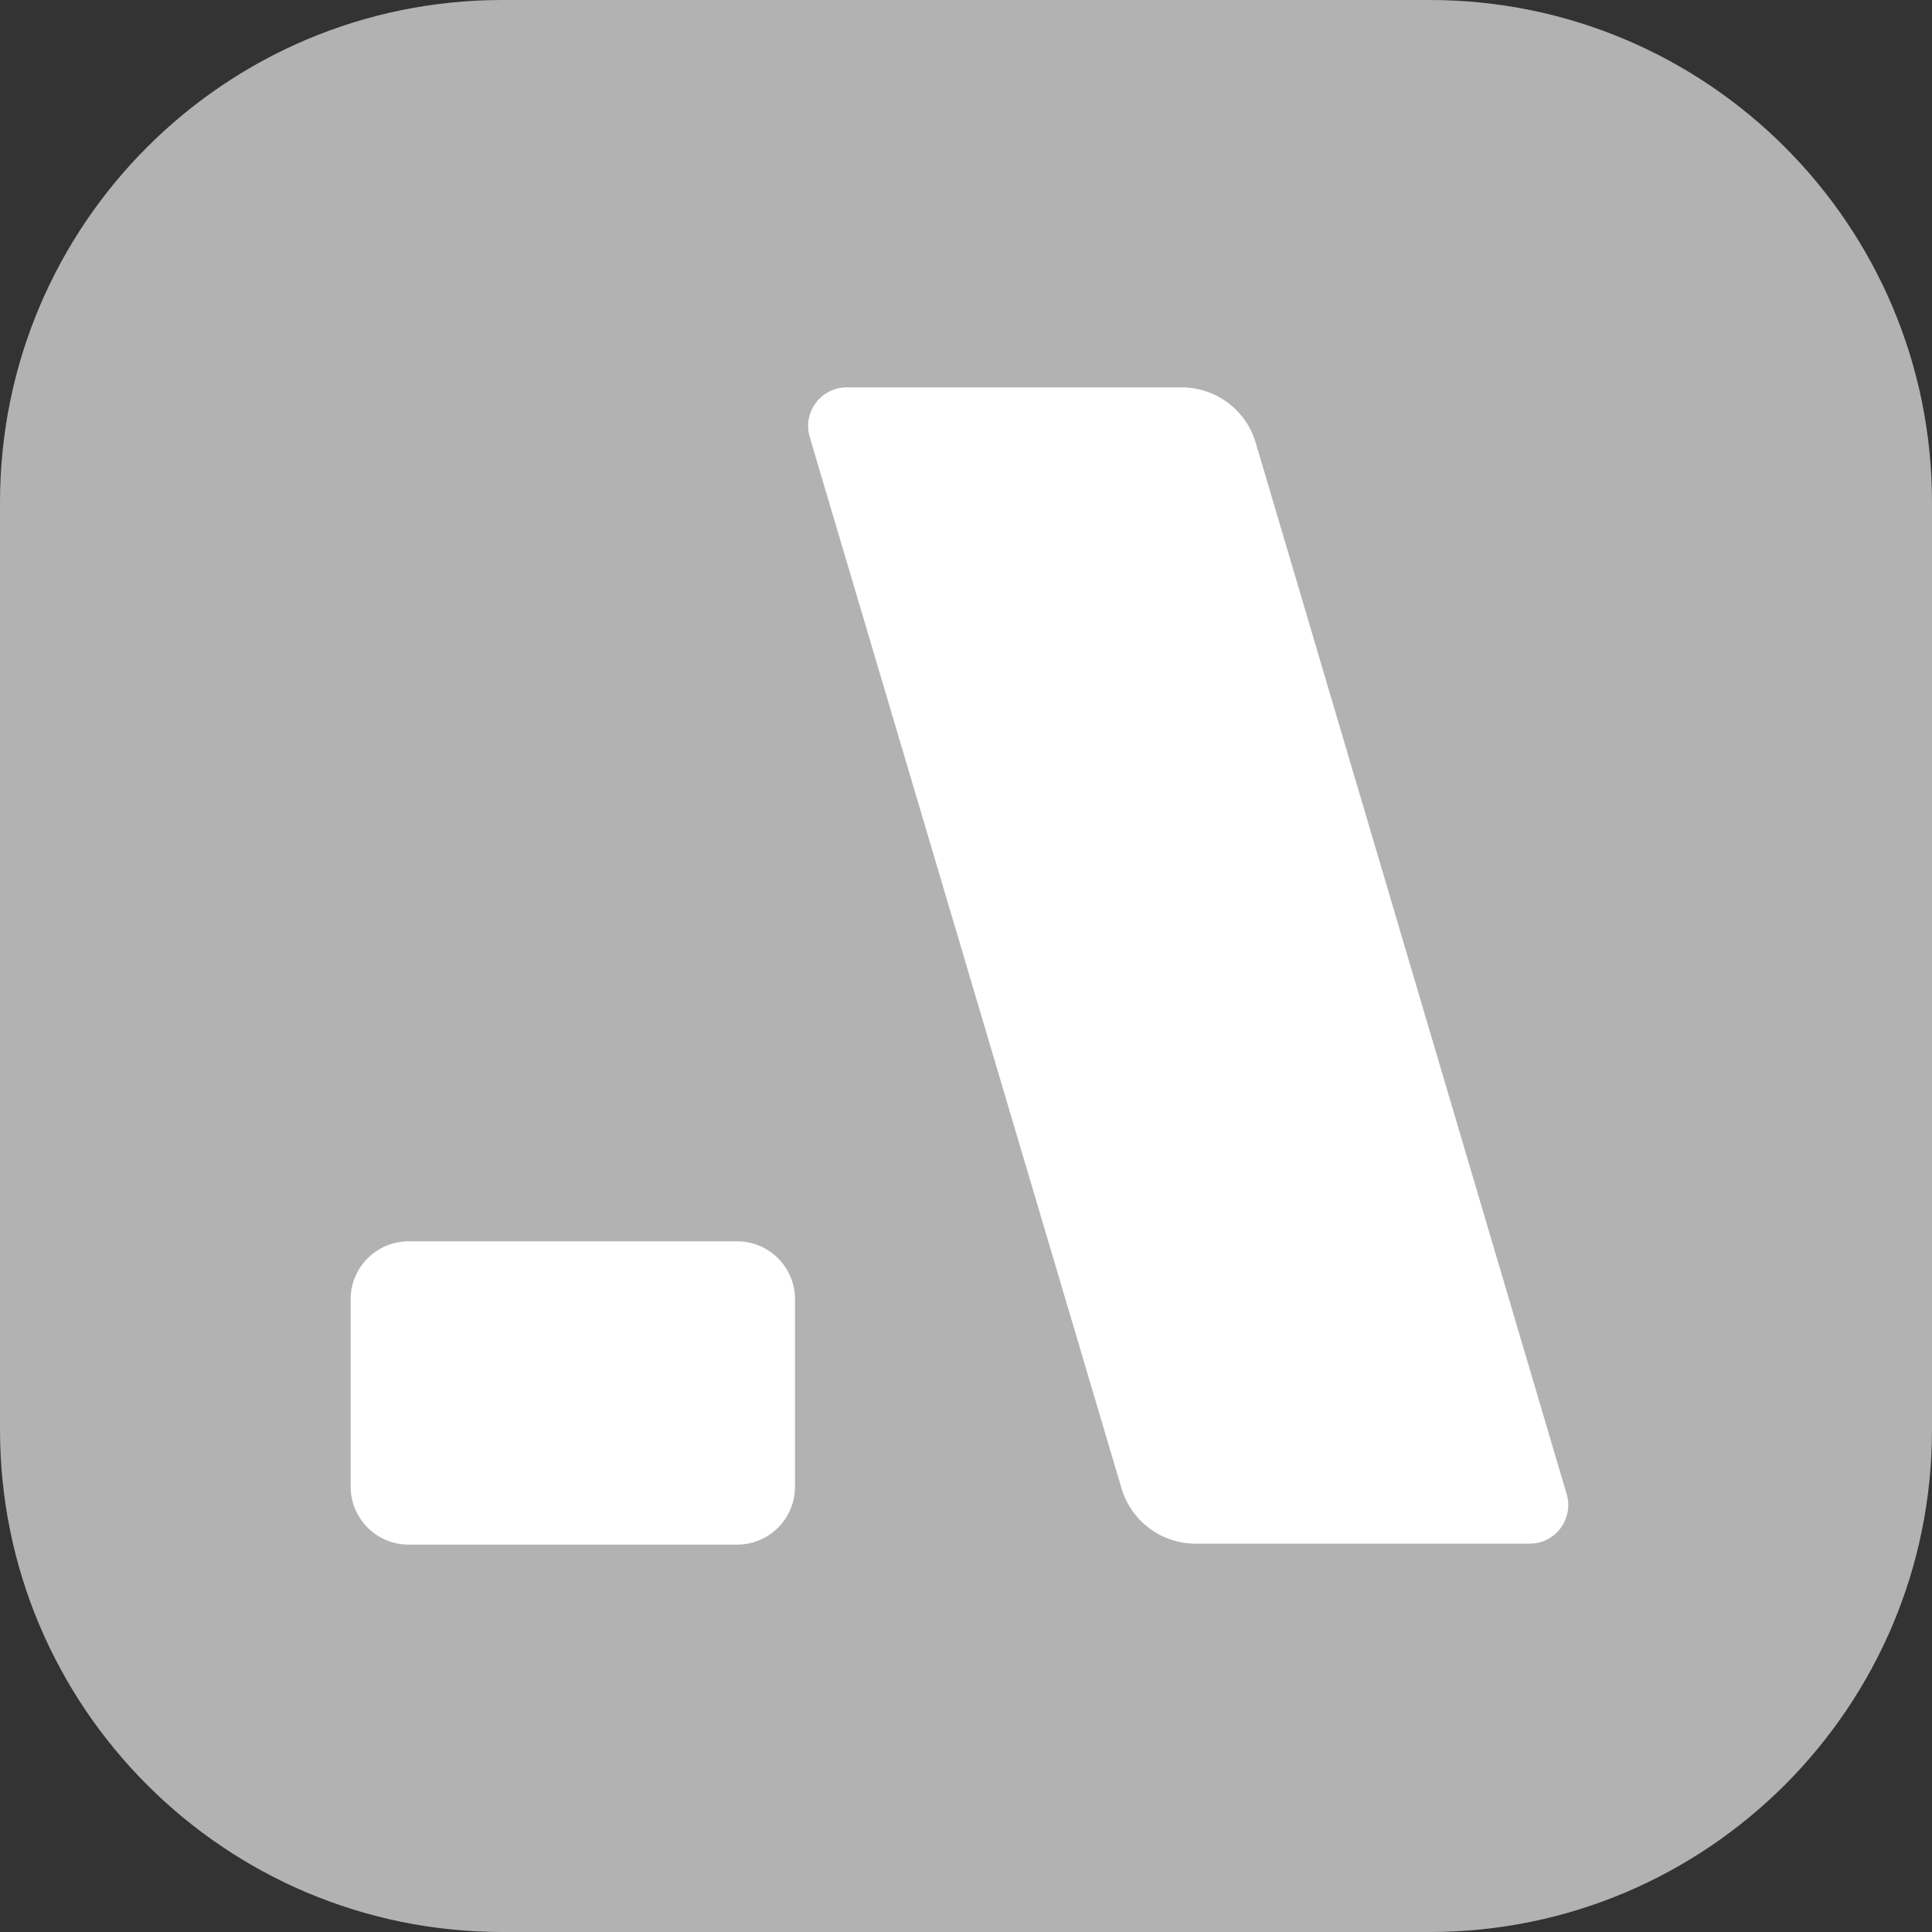
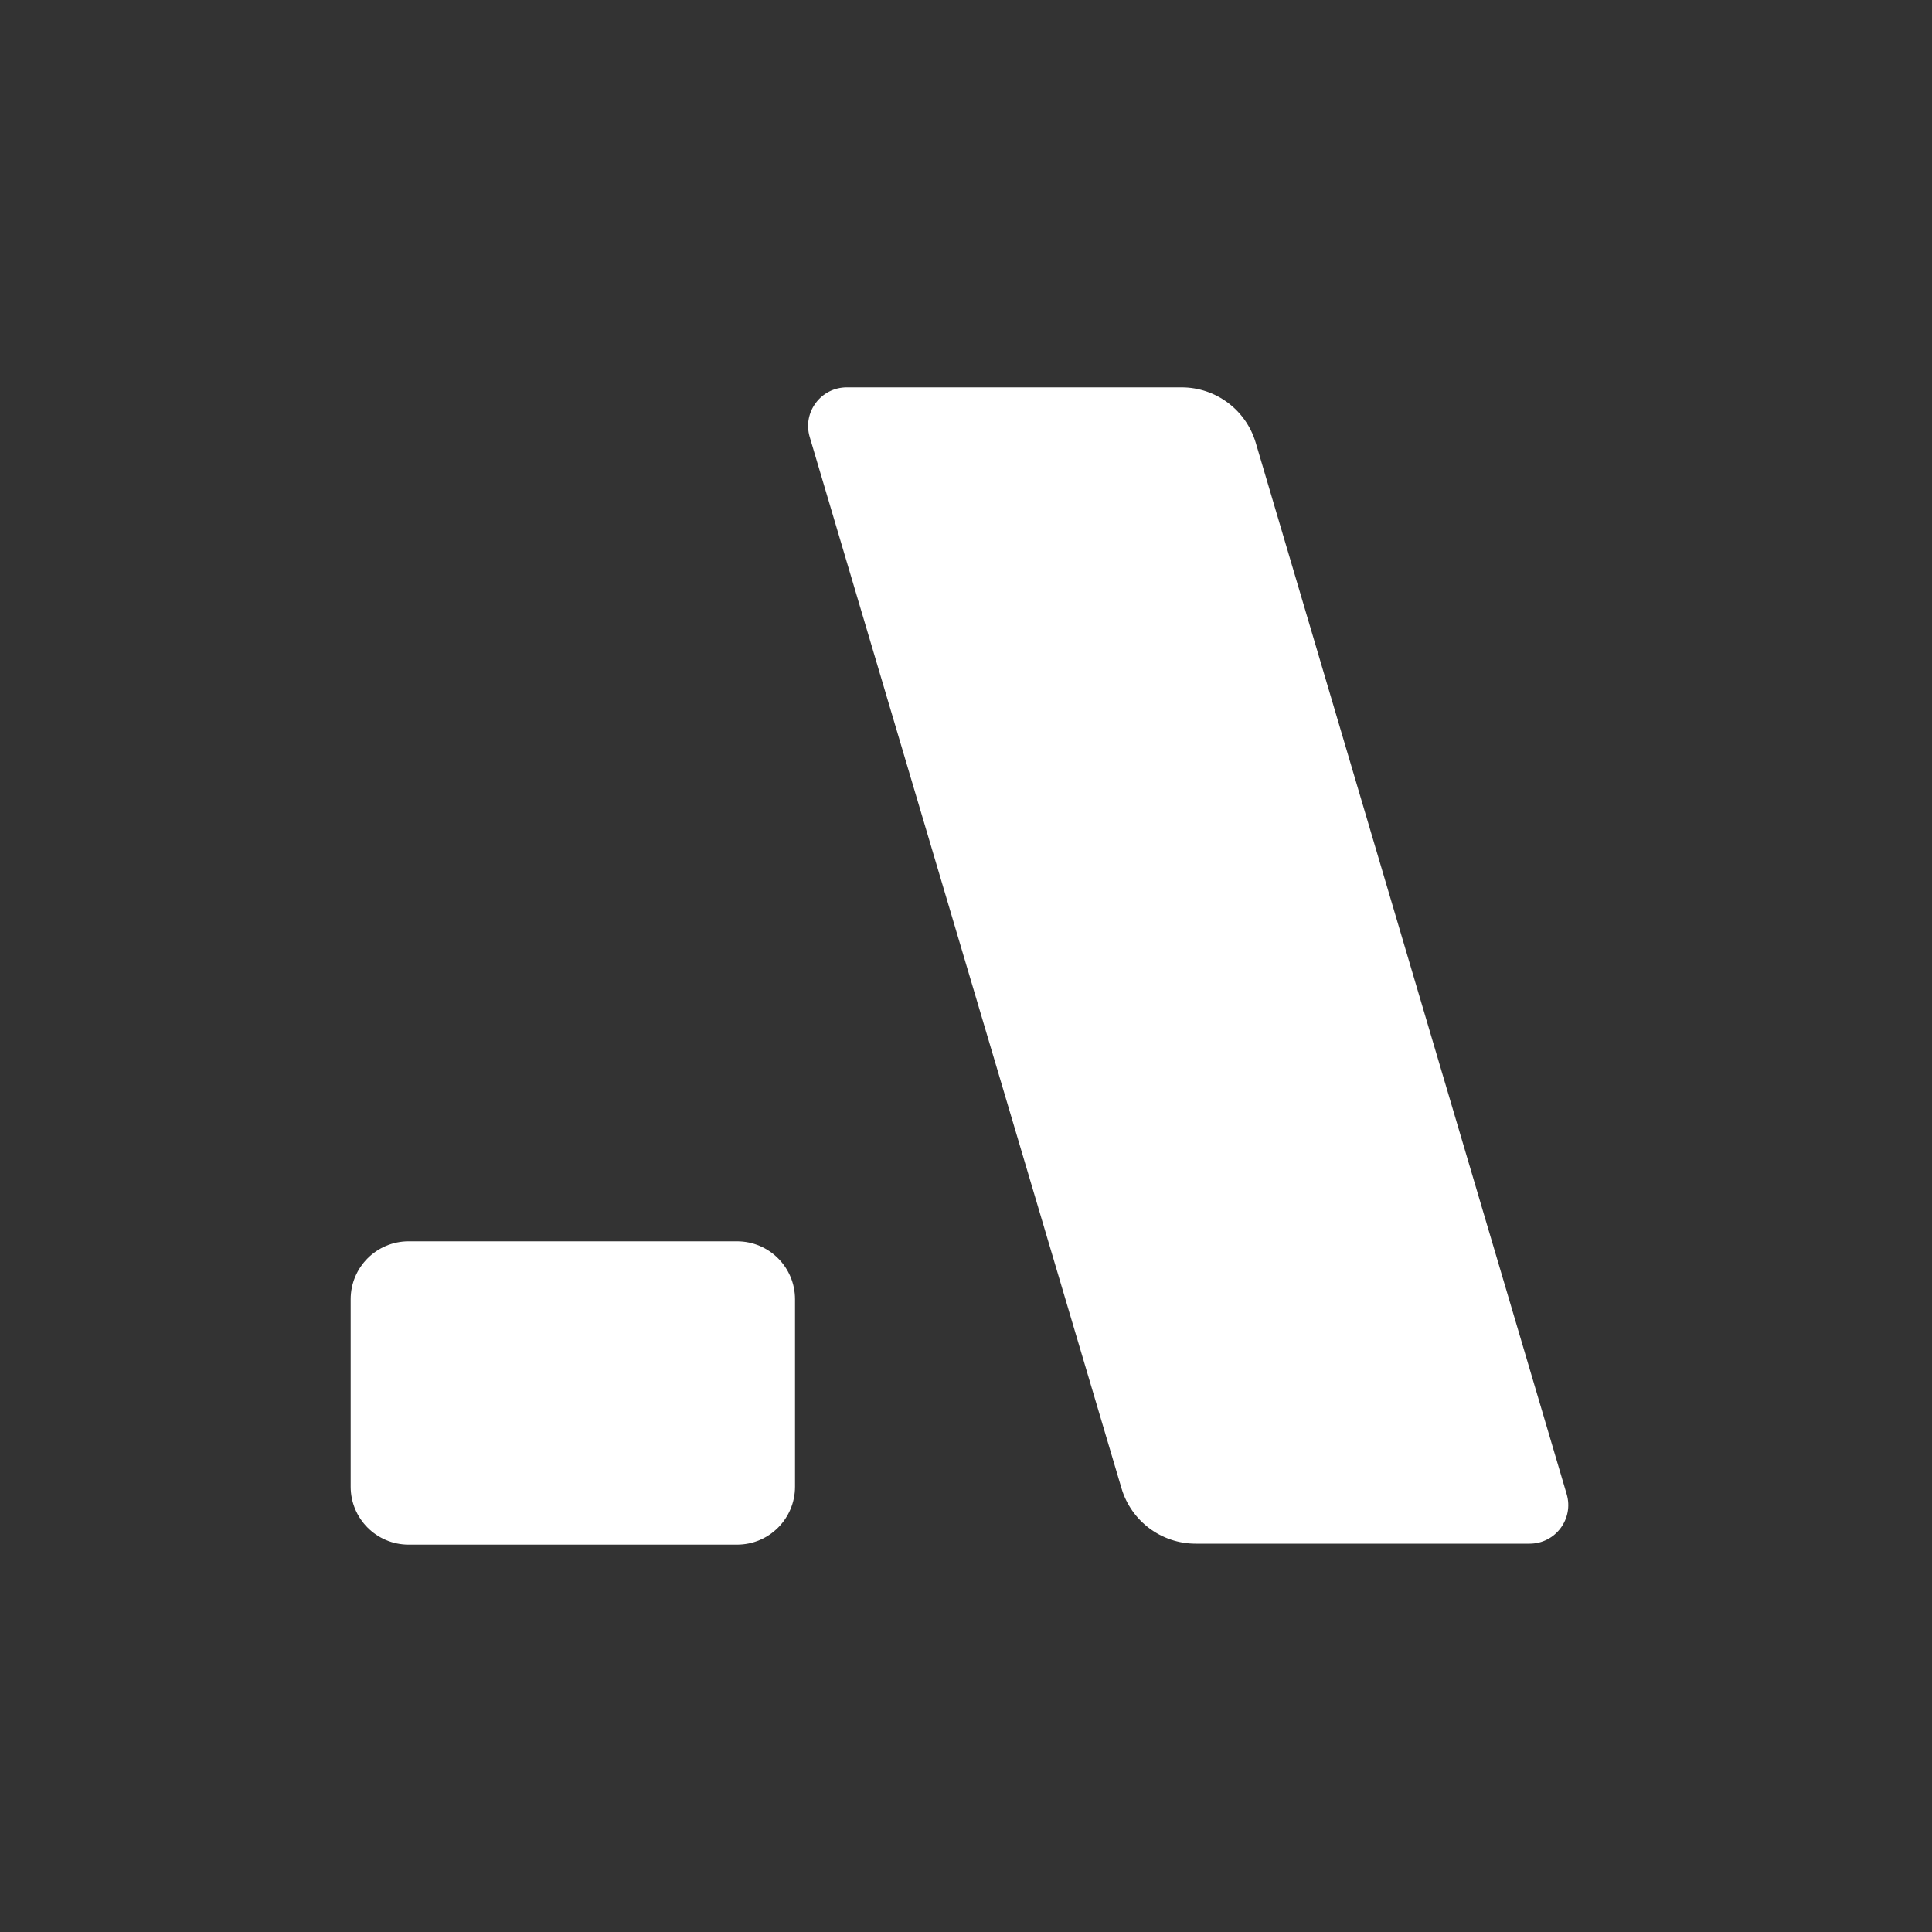
<svg xmlns="http://www.w3.org/2000/svg" width="30" height="30" viewBox="0 0 30 30" fill="none">
  <rect x="0" y="0" width="30" height="30" fill="#333333" stroke="none" />
-   <path d="M0 7.8C0 3.492 3.492 0 7.8 0H22.2C26.508 0 30 3.492 30 7.8V22.2C30 26.508 26.508 30 22.2 30H7.8C3.492 30 0 26.508 0 22.2V7.8Z" fill="#B2B2B2" />
  <path d="M5.445 20.175C5.445 19.678 5.848 19.275 6.345 19.275H11.445C11.942 19.275 12.345 19.678 12.345 20.175V23.085C12.345 23.582 11.942 23.985 11.445 23.985H6.345C5.848 23.985 5.445 23.582 5.445 23.085V20.175Z" fill="white" />
  <path d="M18.348 6.015H13.149C12.748 6.015 12.459 6.401 12.573 6.785L17.415 23.111C17.566 23.62 18.034 23.97 18.566 23.97H23.752C24.153 23.97 24.441 23.584 24.327 23.2L19.499 6.875C19.348 6.365 18.88 6.015 18.348 6.015Z" fill="white" />
</svg>